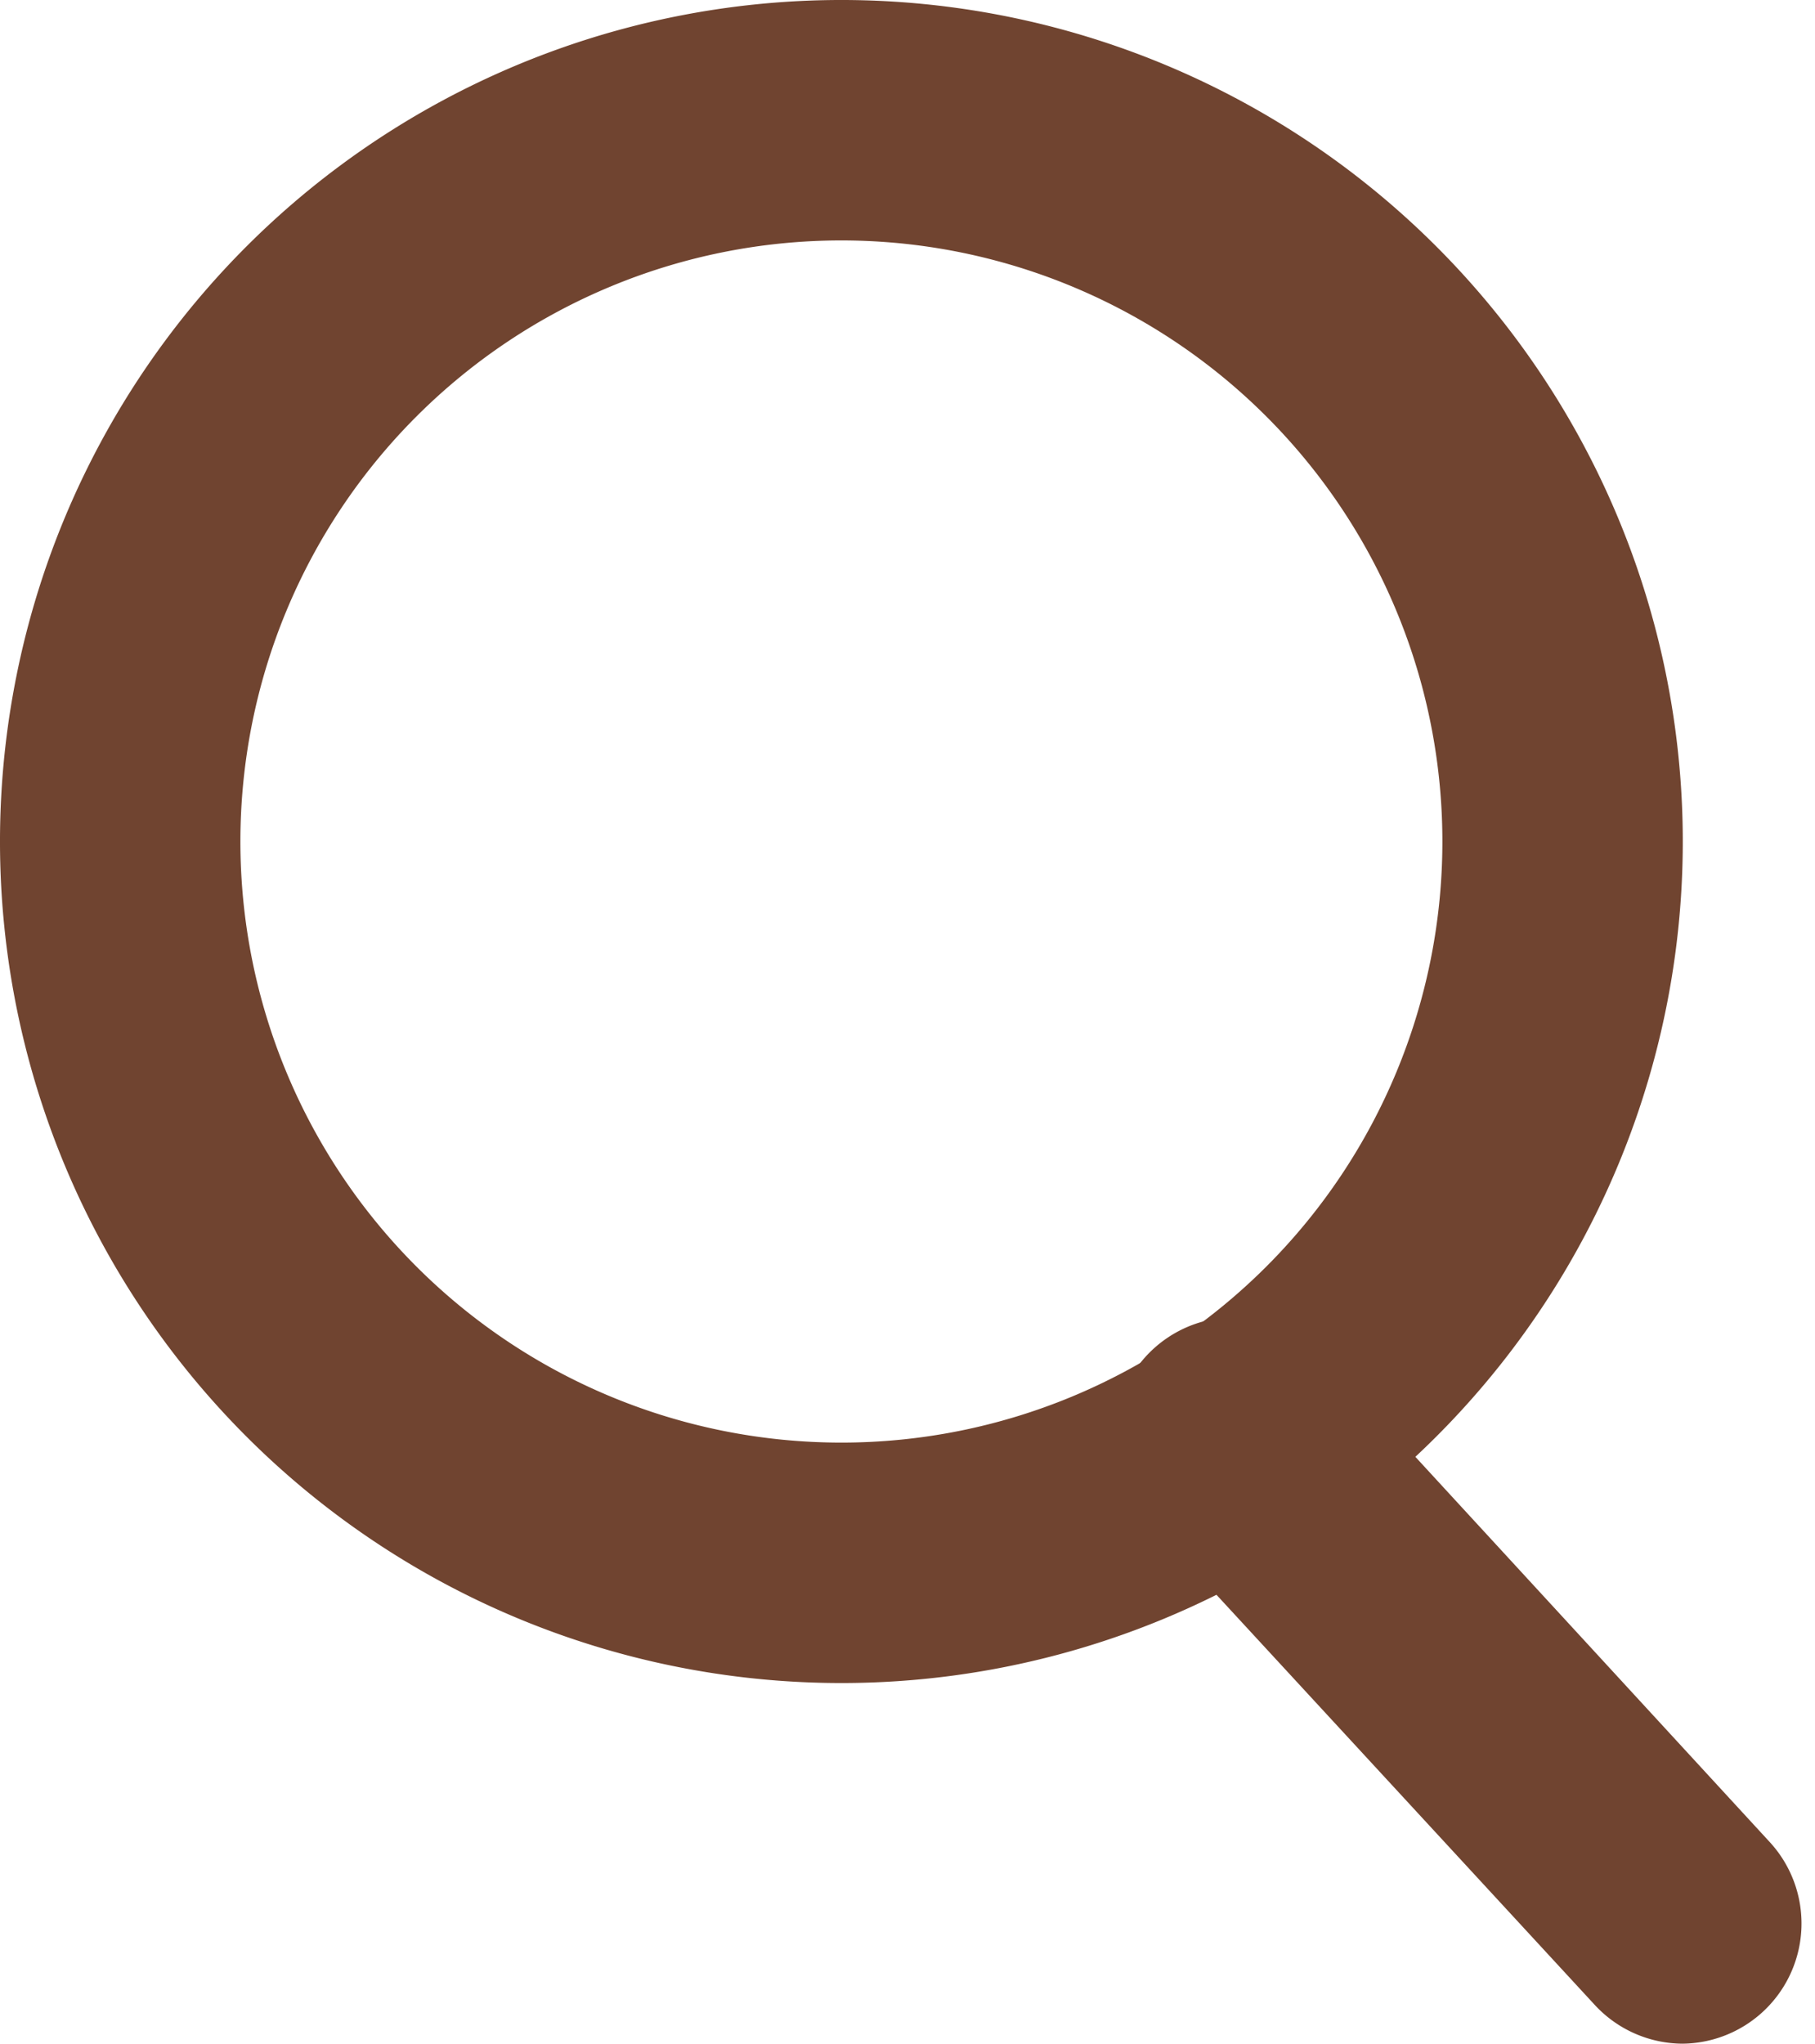
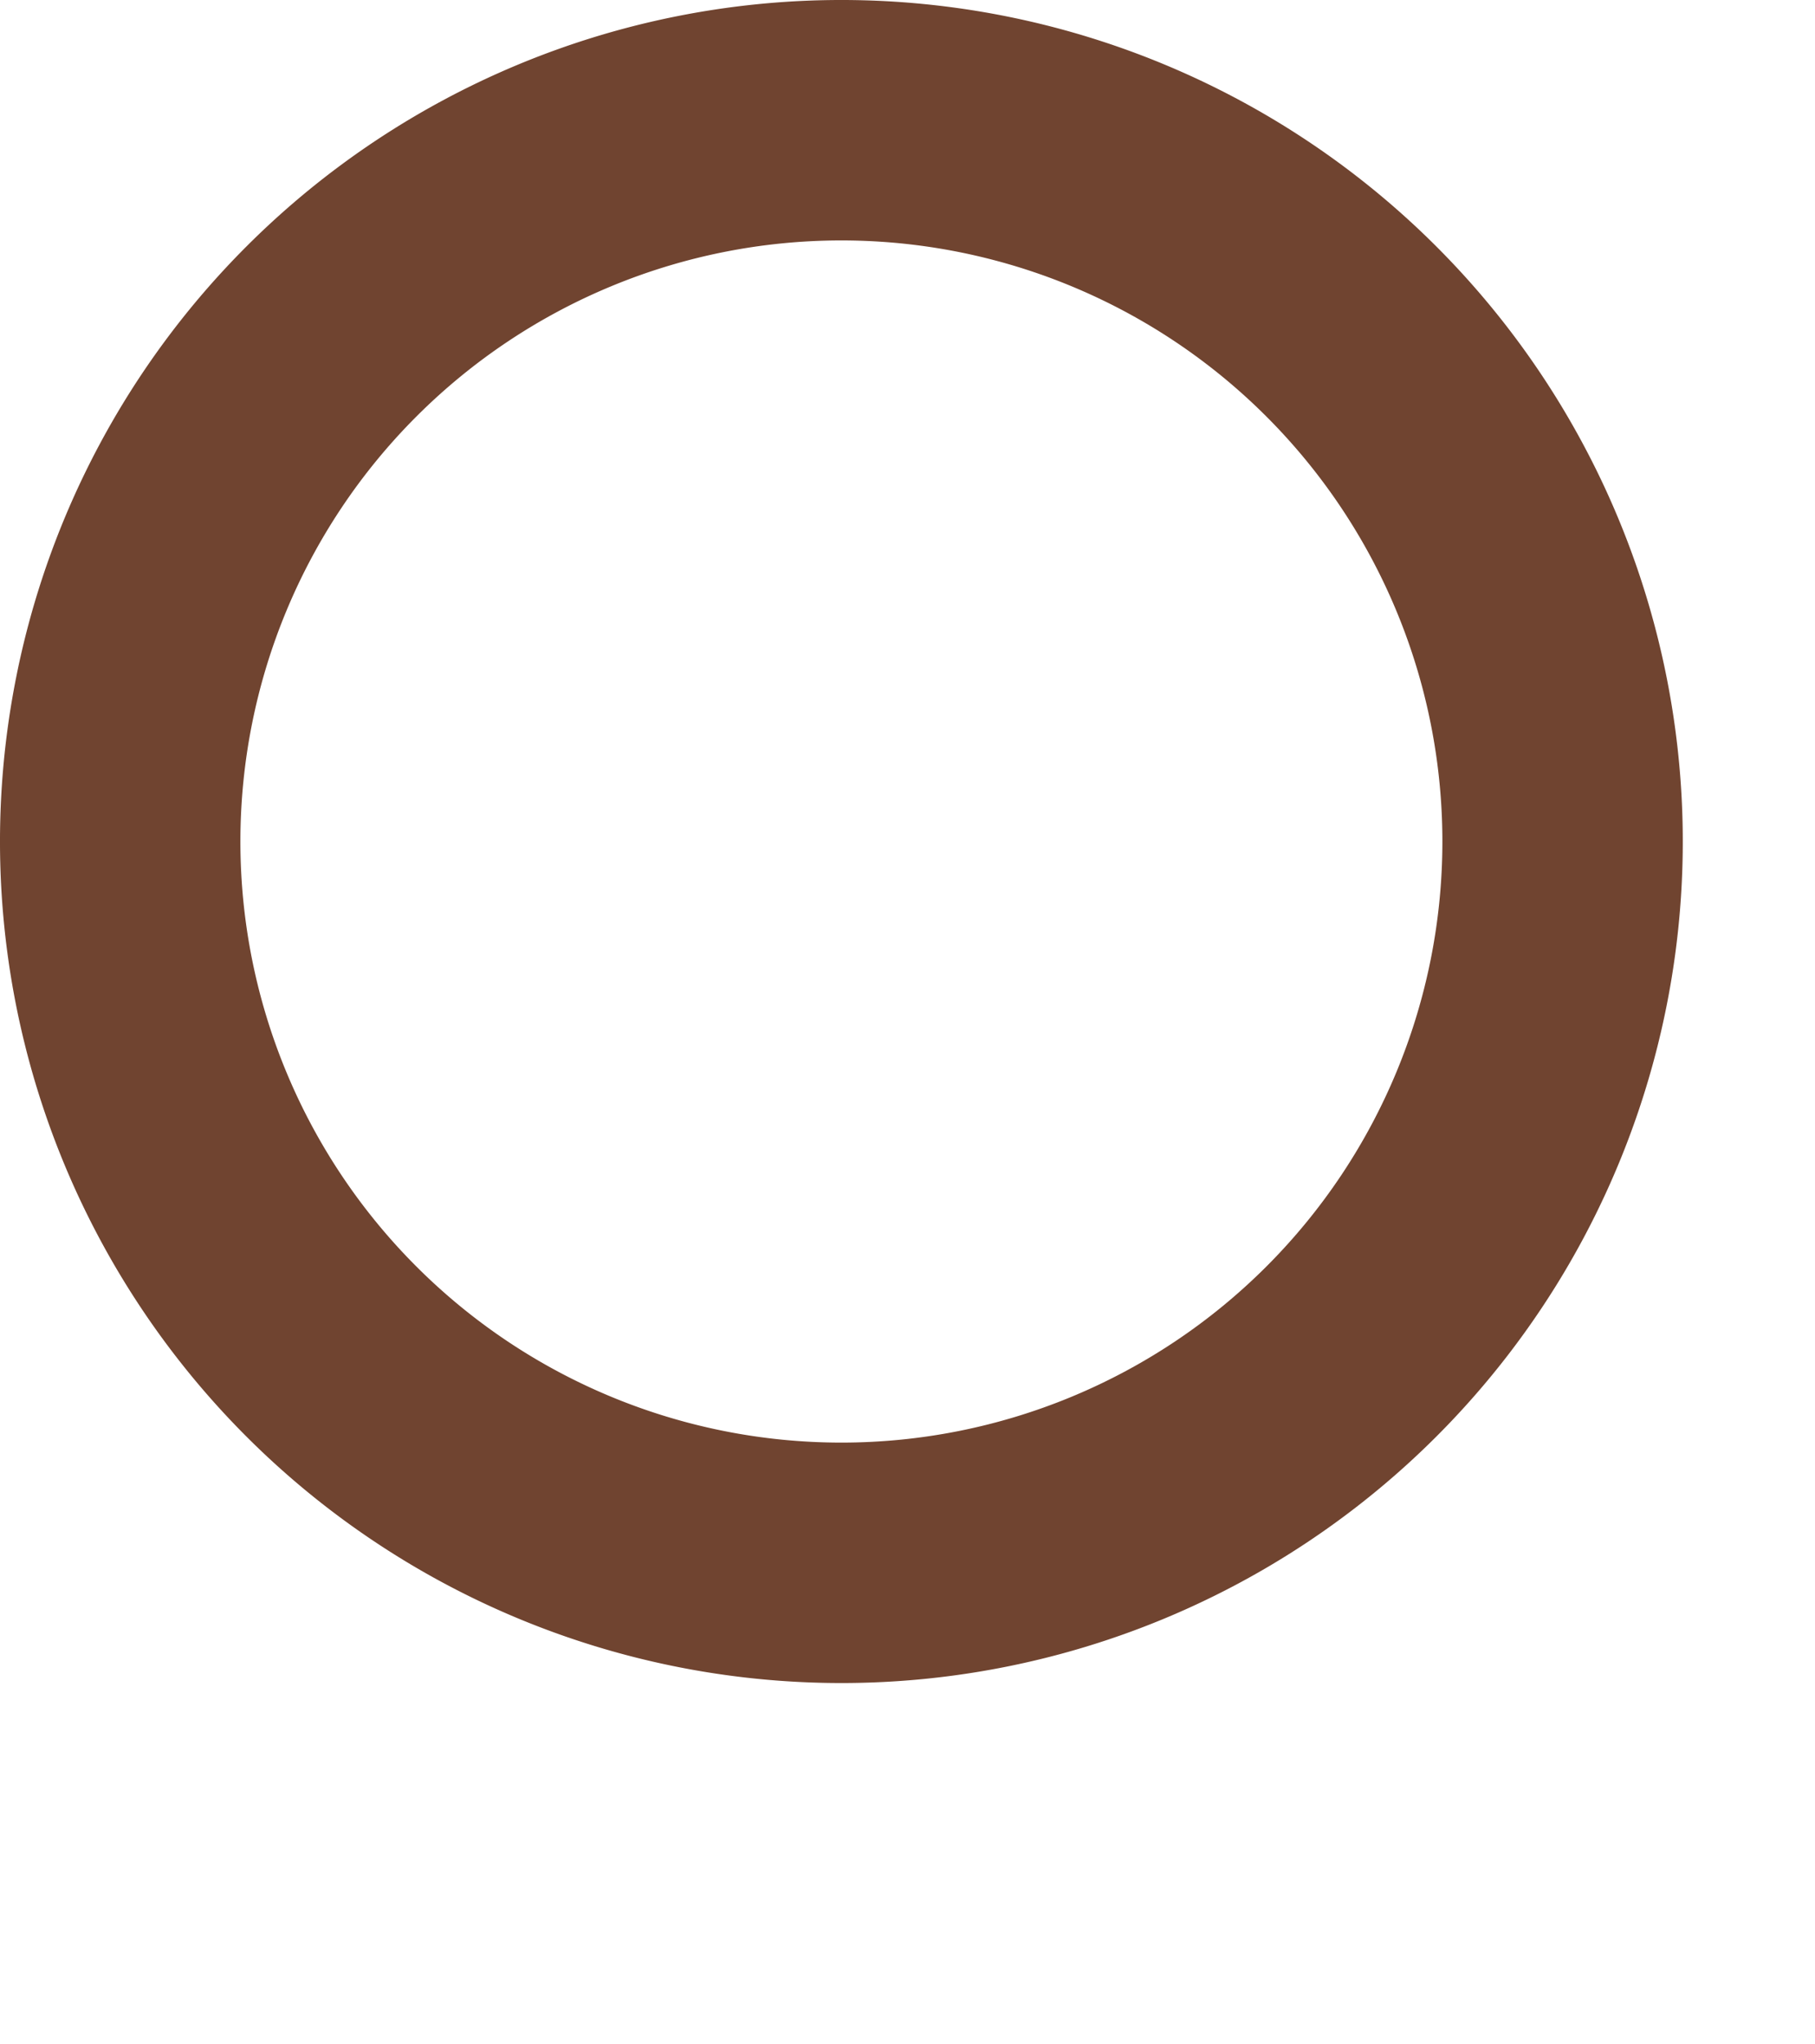
<svg xmlns="http://www.w3.org/2000/svg" fill="#704430" height="17" preserveAspectRatio="xMidYMid meet" version="1" viewBox="9.0 8.0 15.1 17.0" width="15.1" zoomAndPan="magnify">
  <g id="change1_1">
    <path d="M16,22a7,7,0,1,1,7-7A7,7,0,0,1,16,22Zm0-12a5,5,0,1,0,5,5A5,5,0,0,0,16,10Z" fill="inherit" />
-     <path d="M23,25a1,1,0,0,1-.73-.32l-3.69-4a1,1,0,1,1,1.47-1.35l3.68,4A1,1,0,0,1,23,25Z" fill="inherit" />
  </g>
</svg>